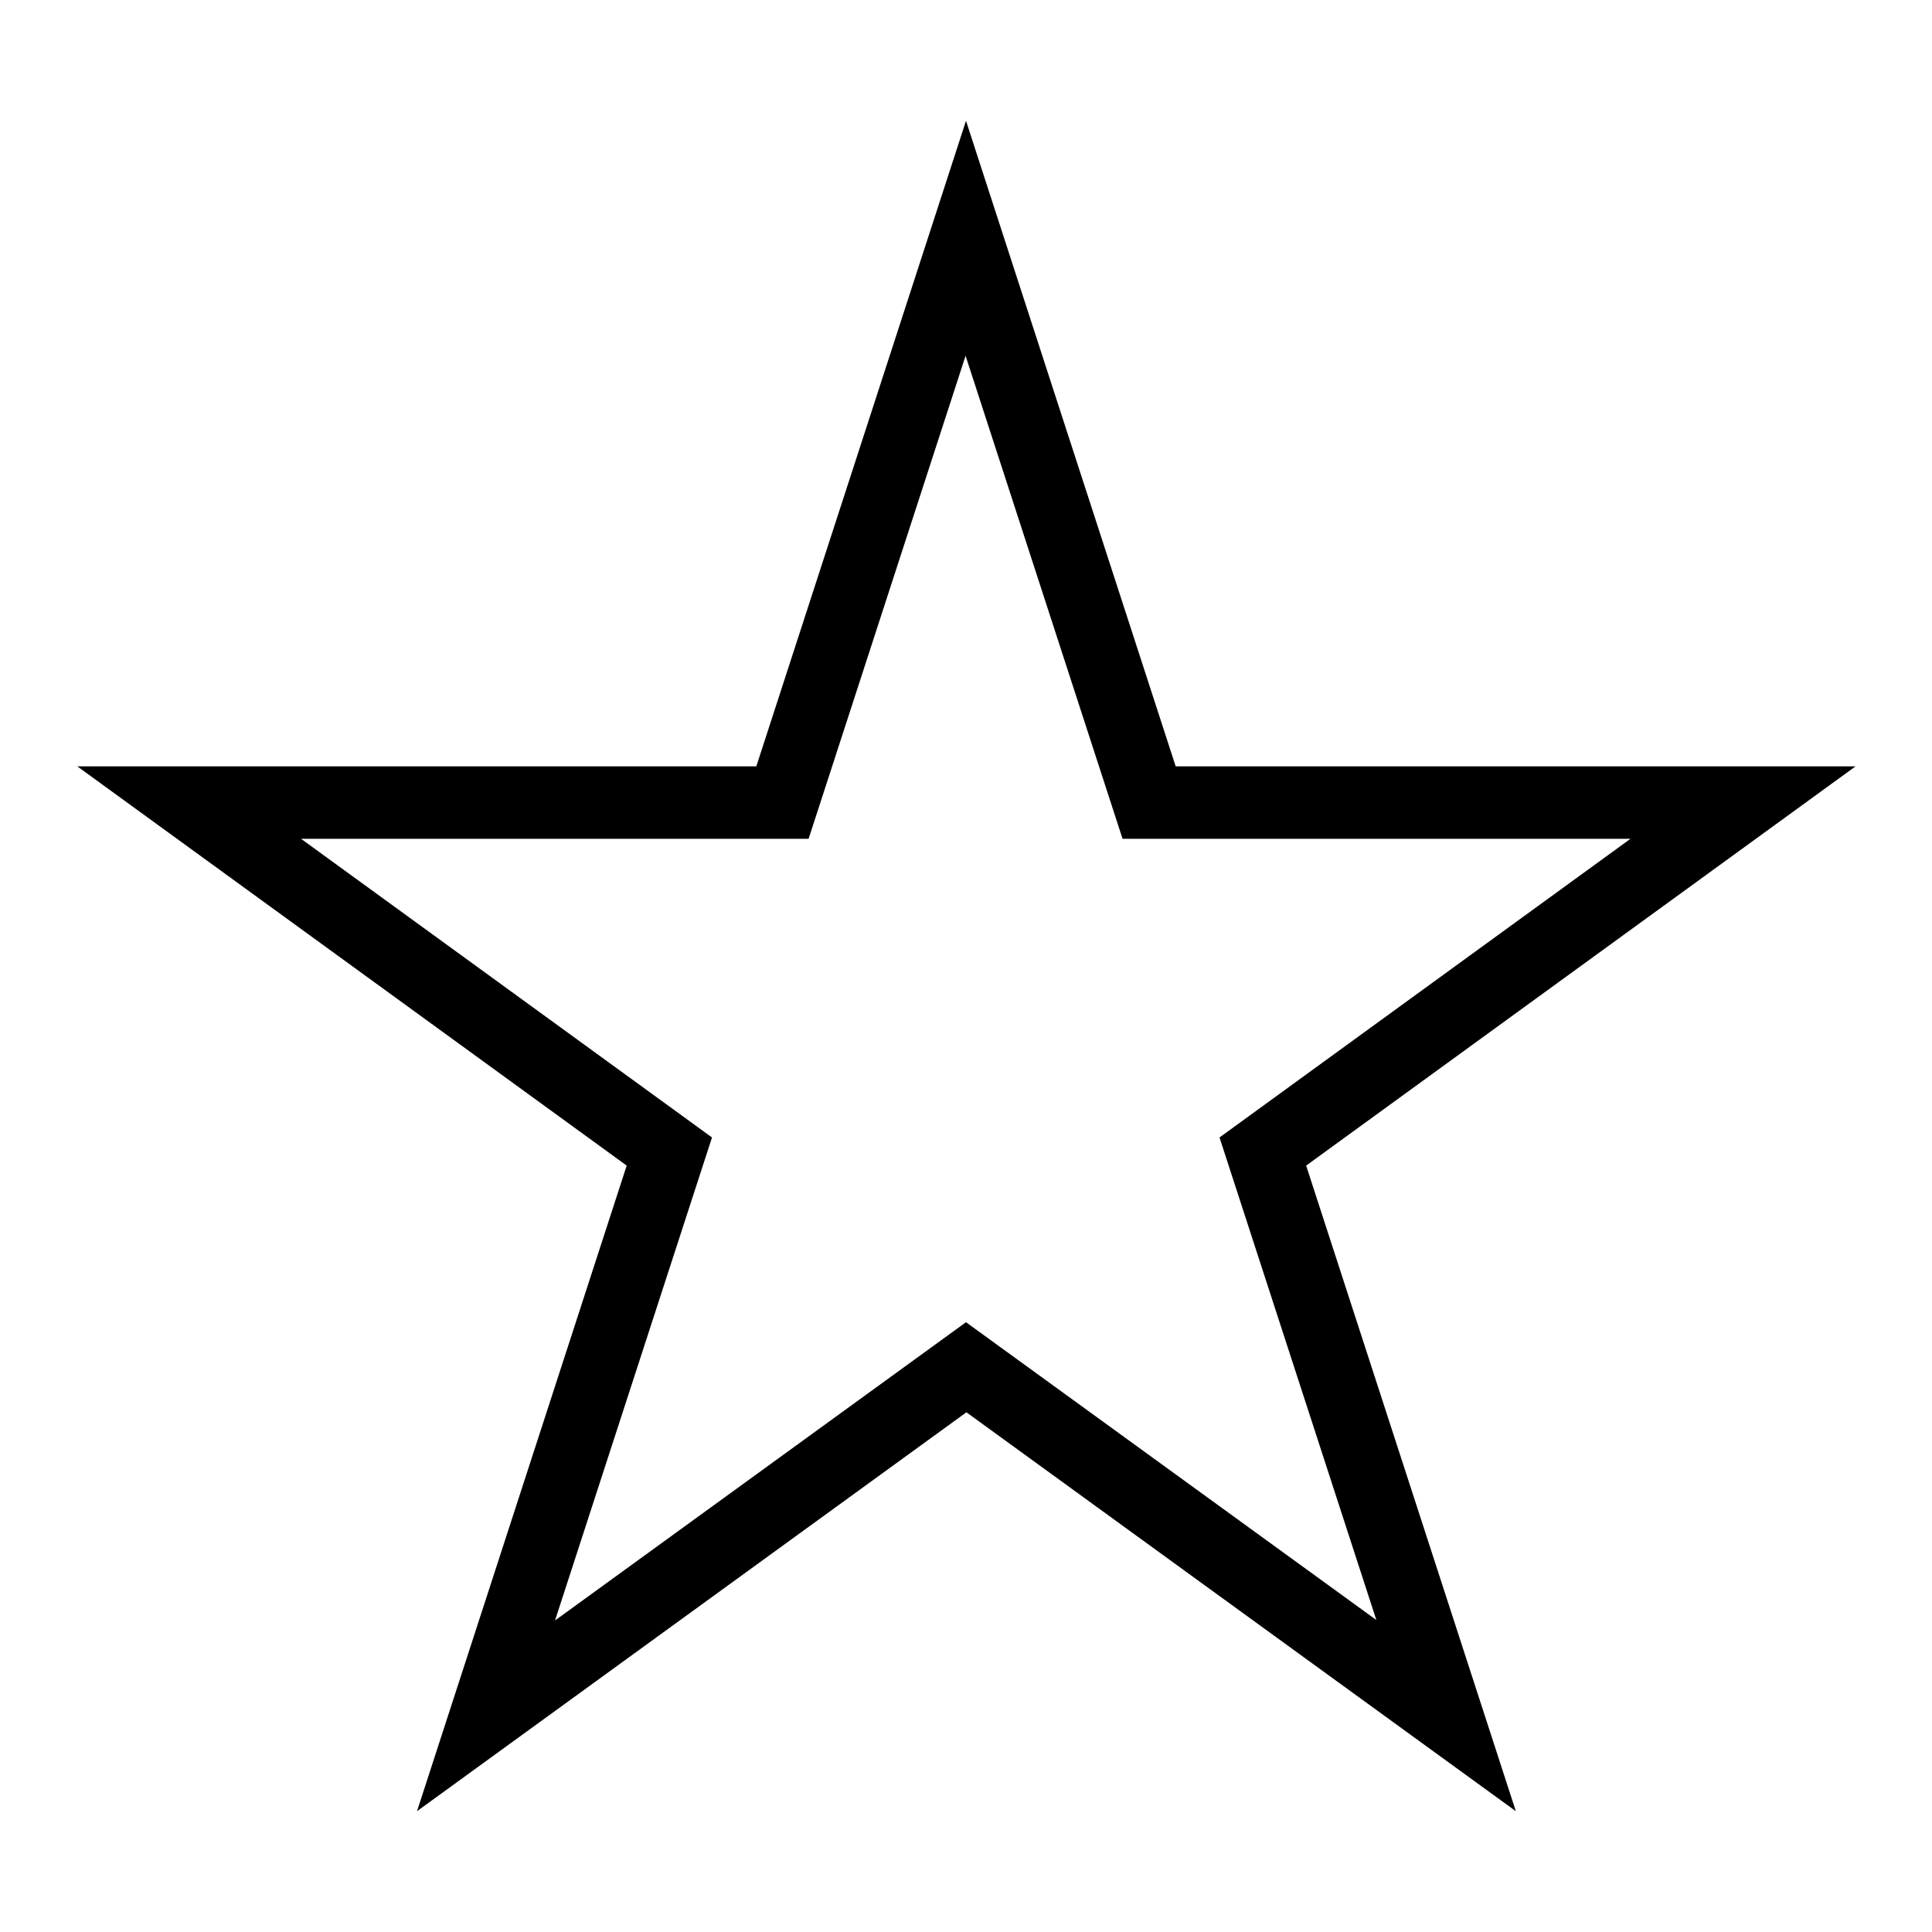
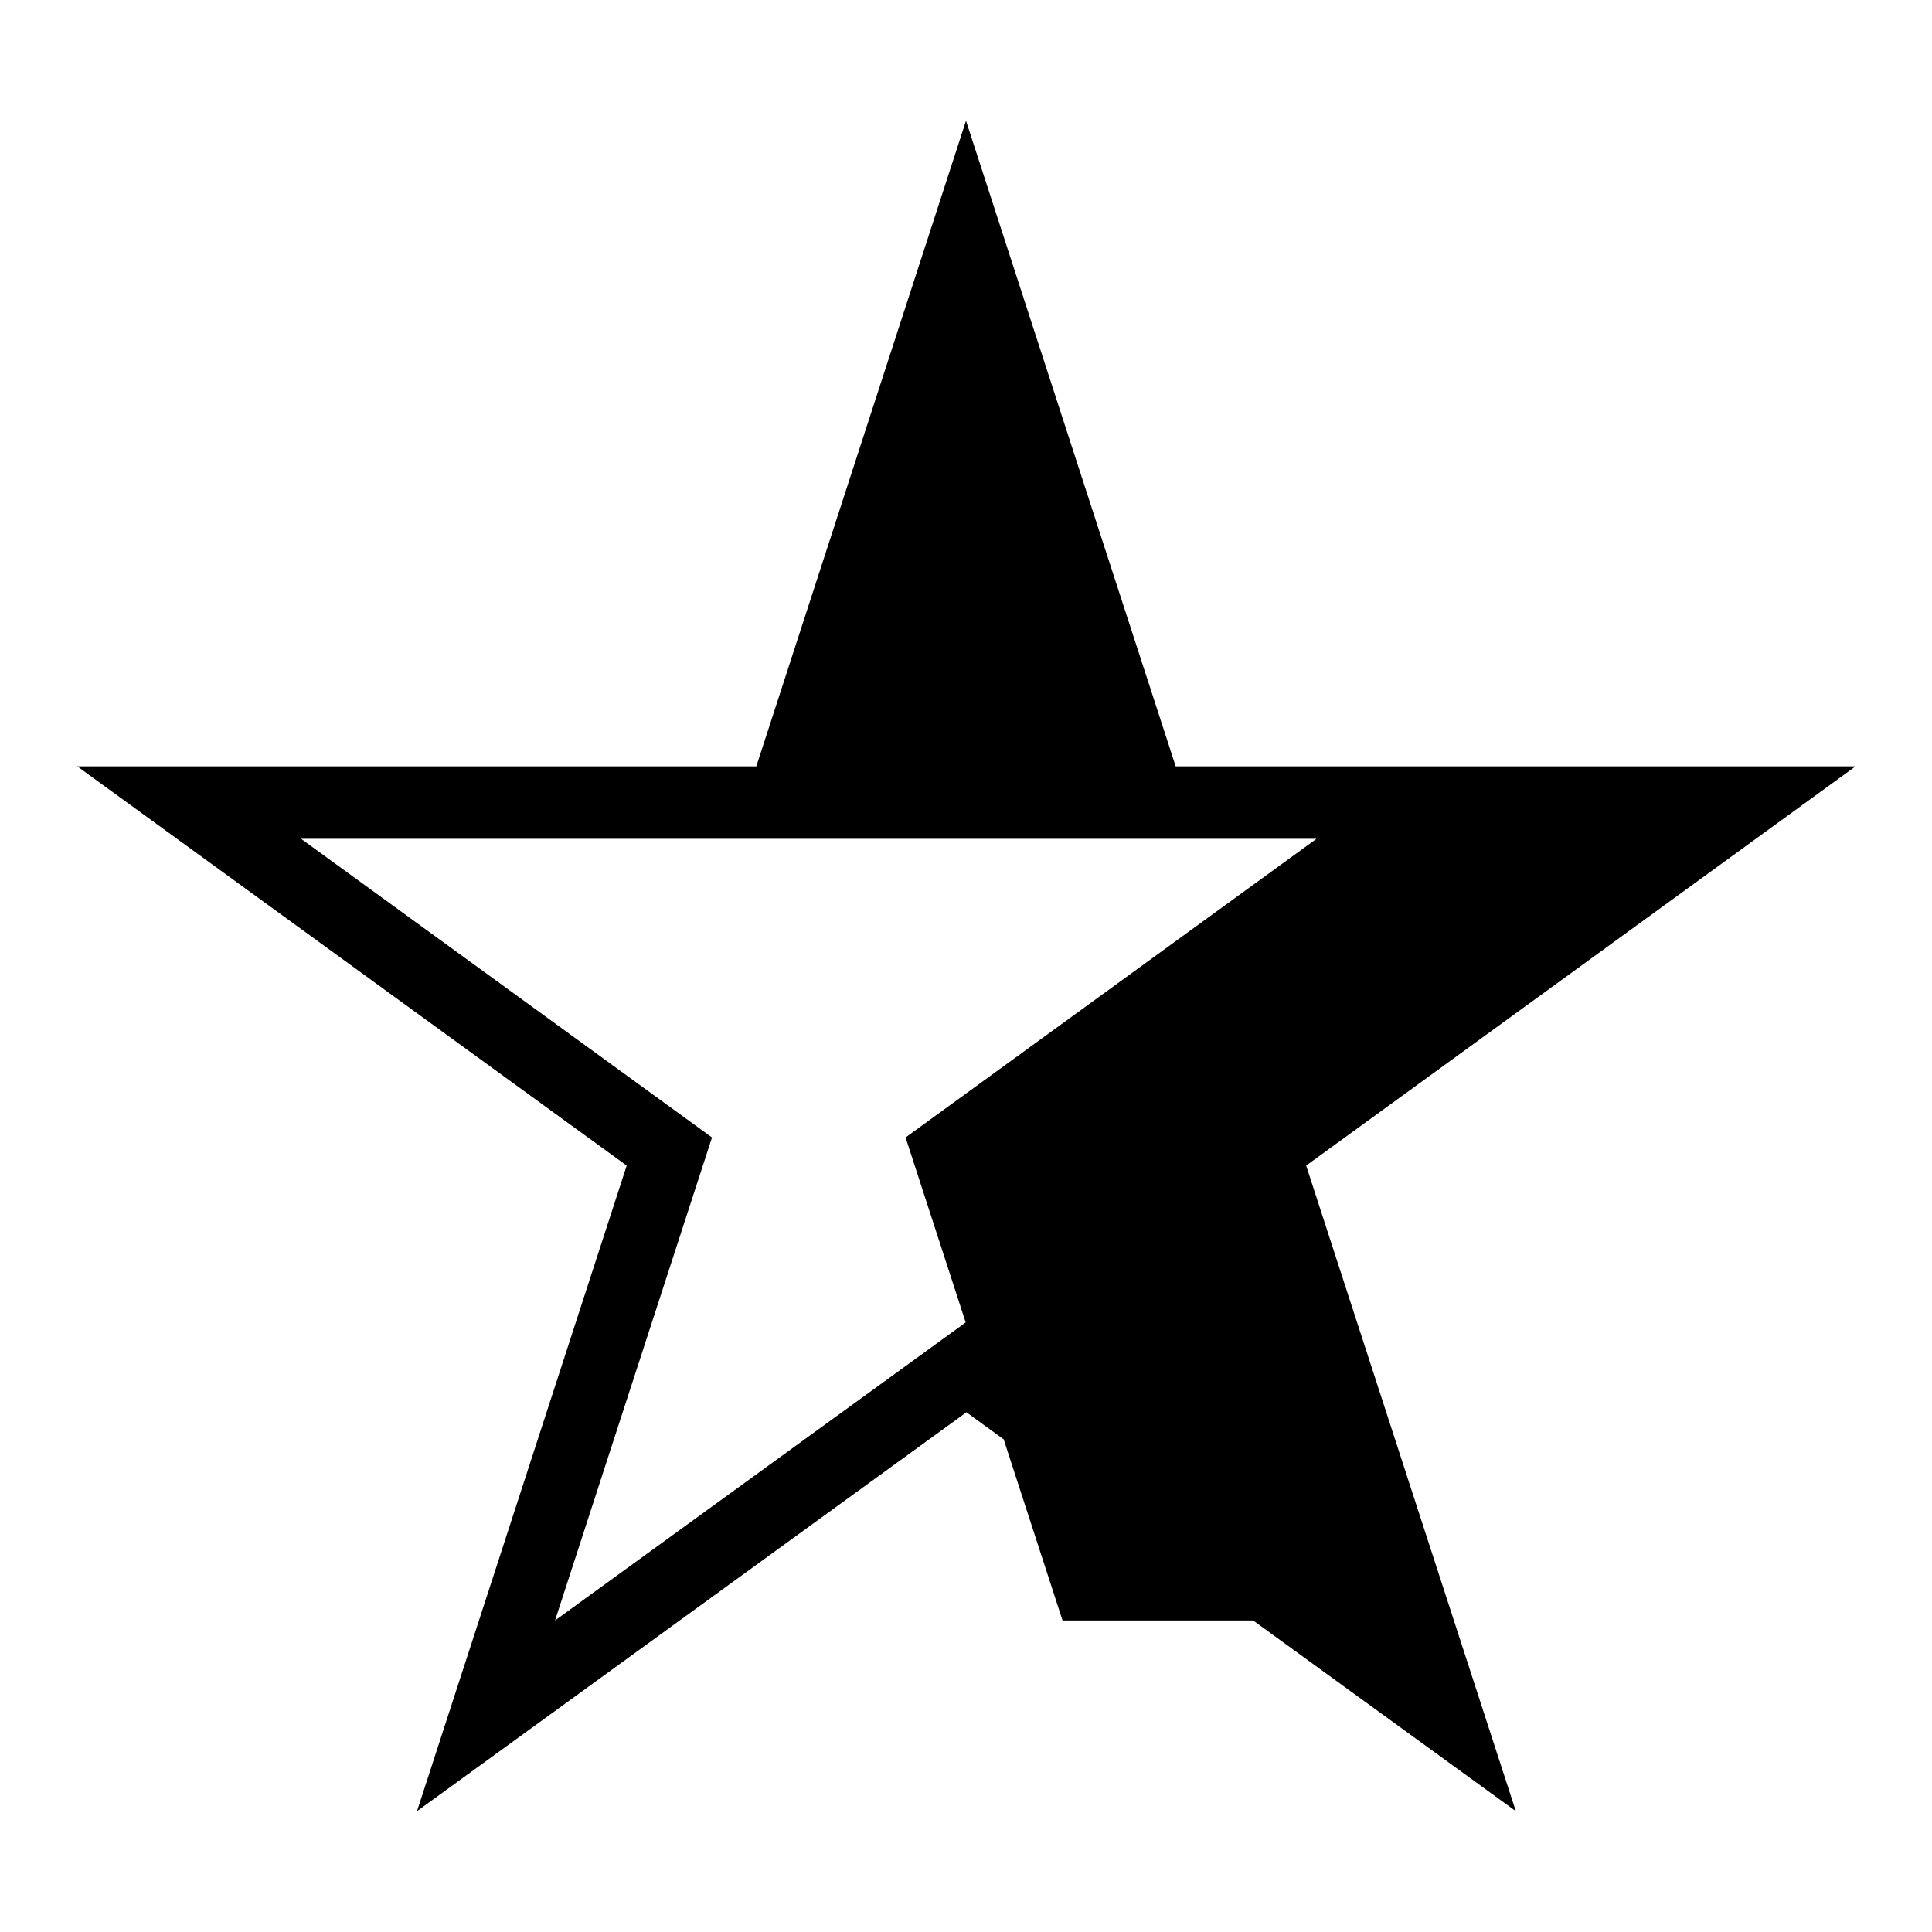
<svg xmlns="http://www.w3.org/2000/svg" width="32" height="32" viewBox="0 0 32 32">
-   <path d="M30.72 12.693h-11.247l-3.473-10.693-3.473 10.693h-11.247l9.1 6.613-3.473 10.693 9.1-6.607 9.1 6.607-3.473-10.693 9.1-6.613zM22.807 26.84l-6.807-4.94-6.807 4.94 2.6-8-6.807-4.947h8.407l2.6-8 2.6 8h8.413l-6.807 4.947 2.6 8z" />
+   <path d="M30.72 12.693h-11.247l-3.473-10.693-3.473 10.693h-11.247l9.1 6.613-3.473 10.693 9.1-6.607 9.1 6.607-3.473-10.693 9.1-6.613zM22.807 26.84l-6.807-4.94-6.807 4.94 2.6-8-6.807-4.947h8.407h8.413l-6.807 4.947 2.6 8z" />
</svg>